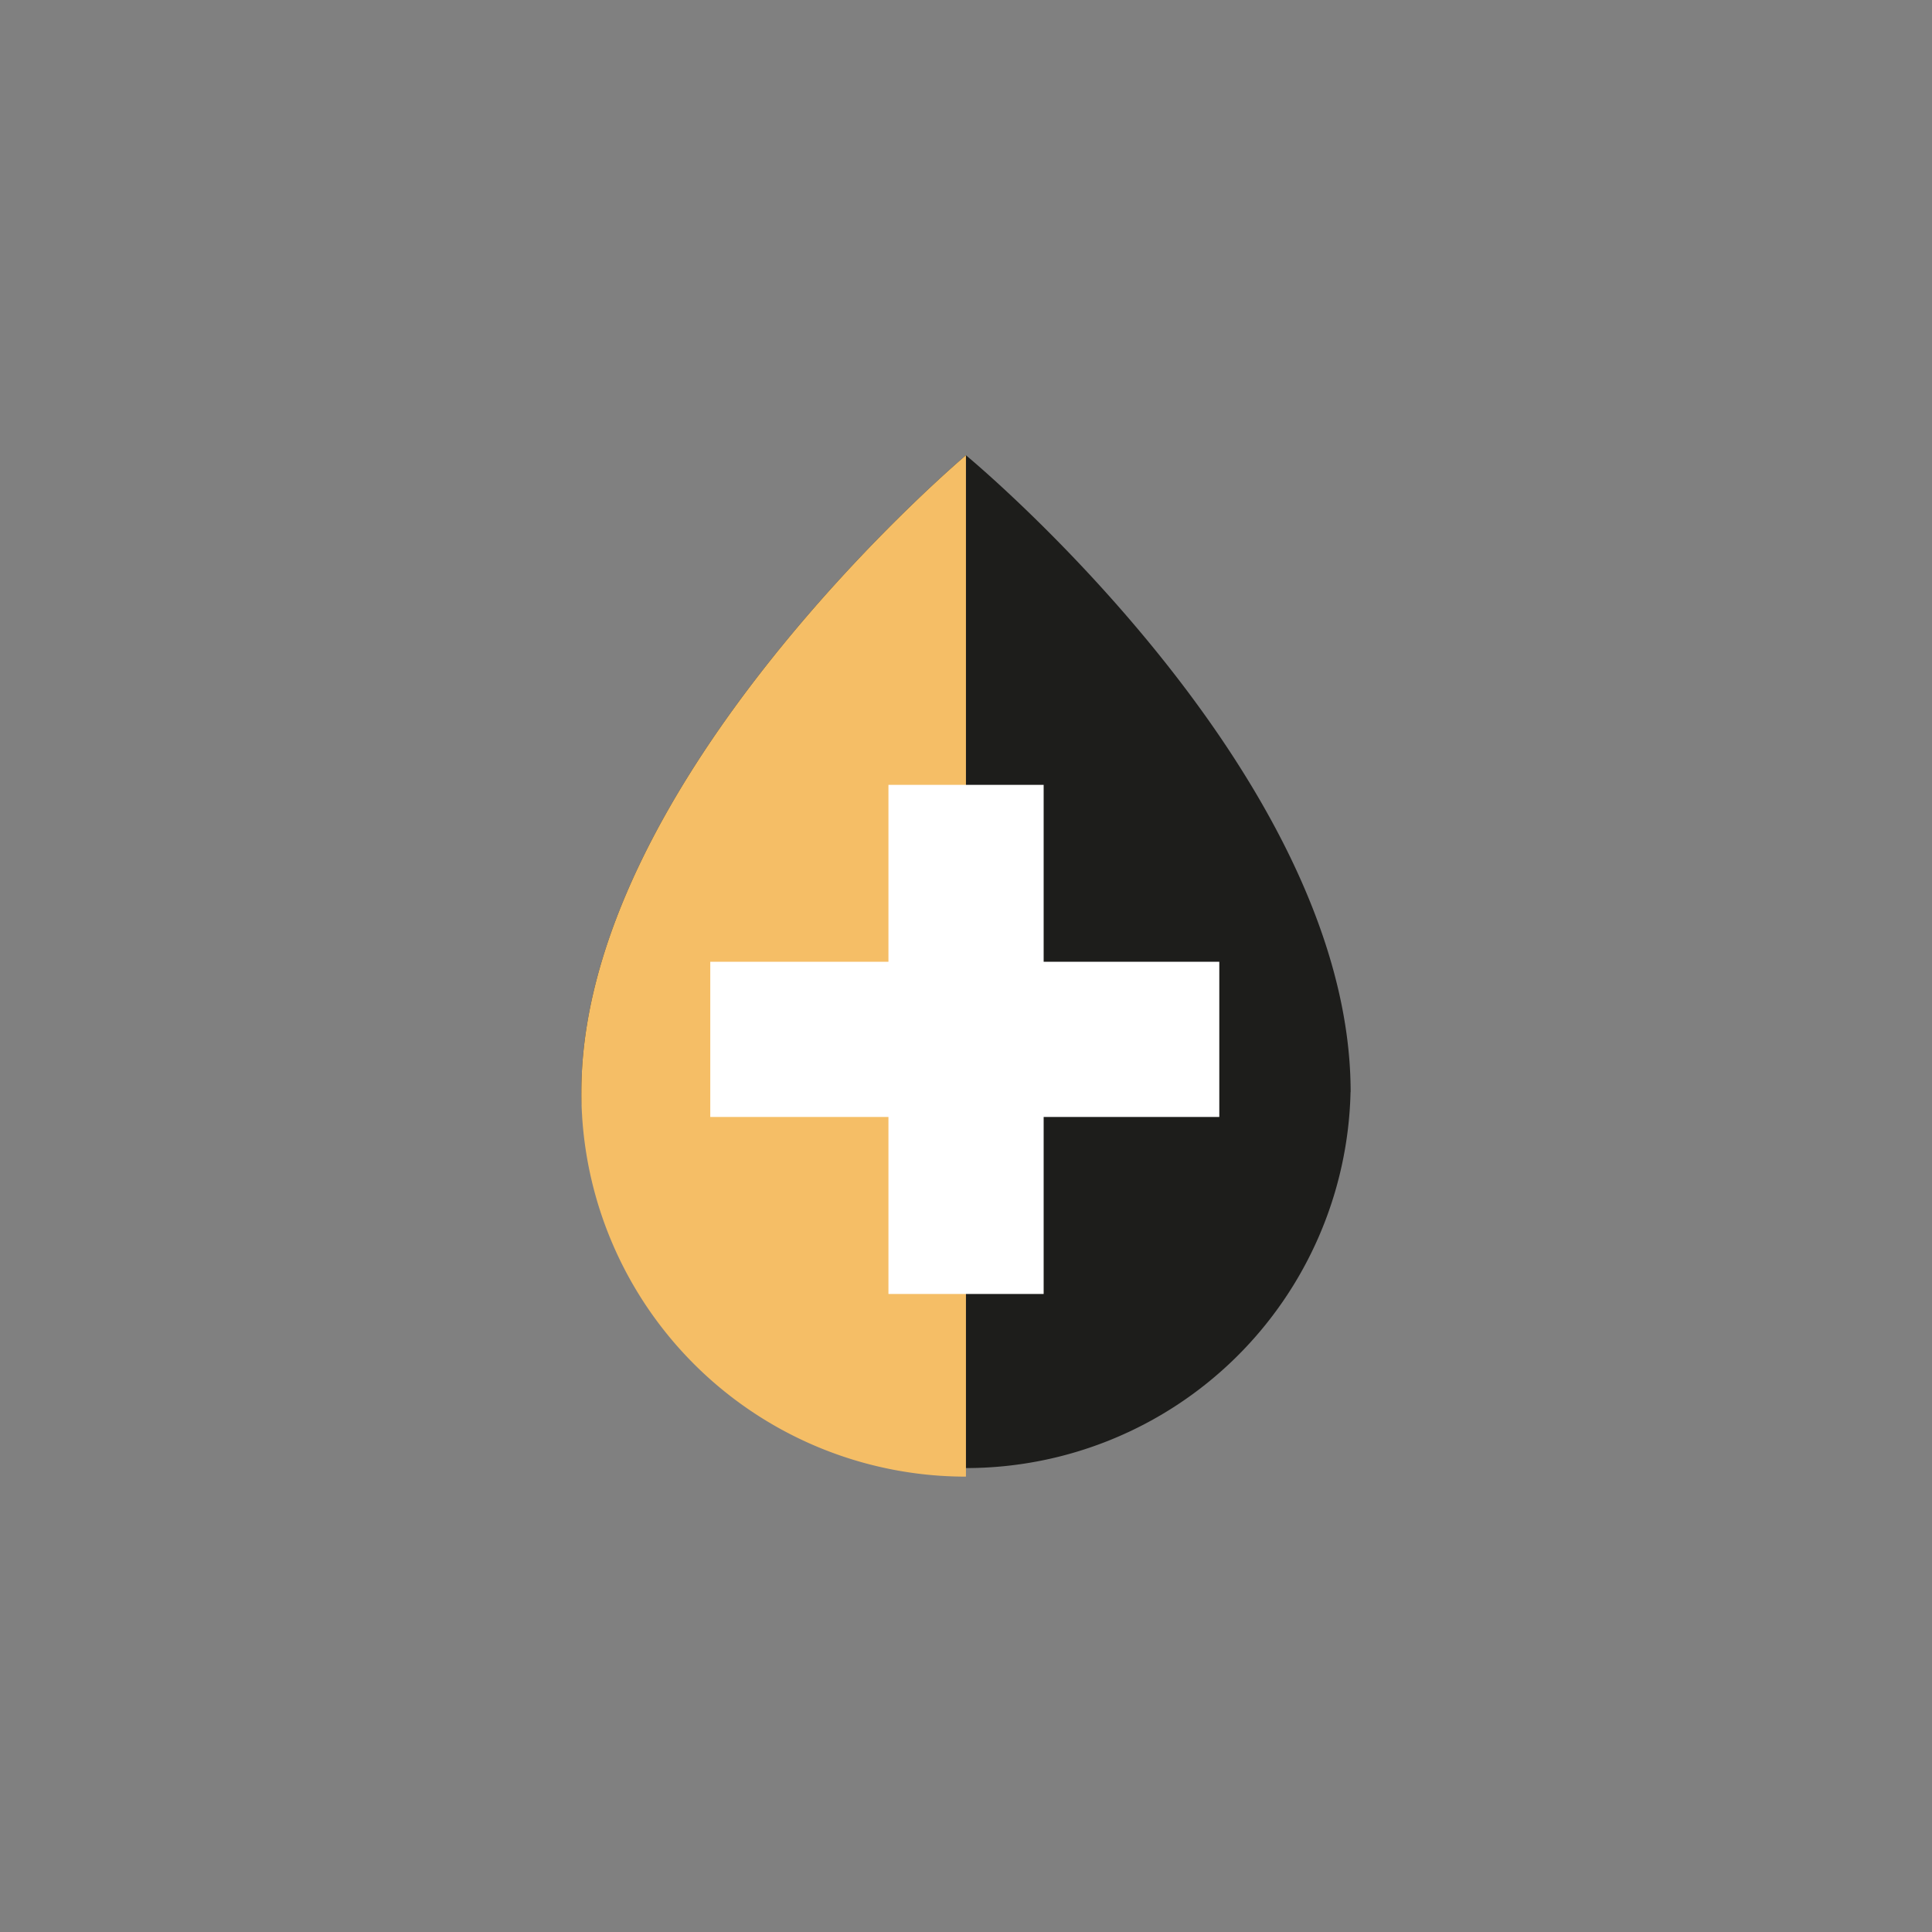
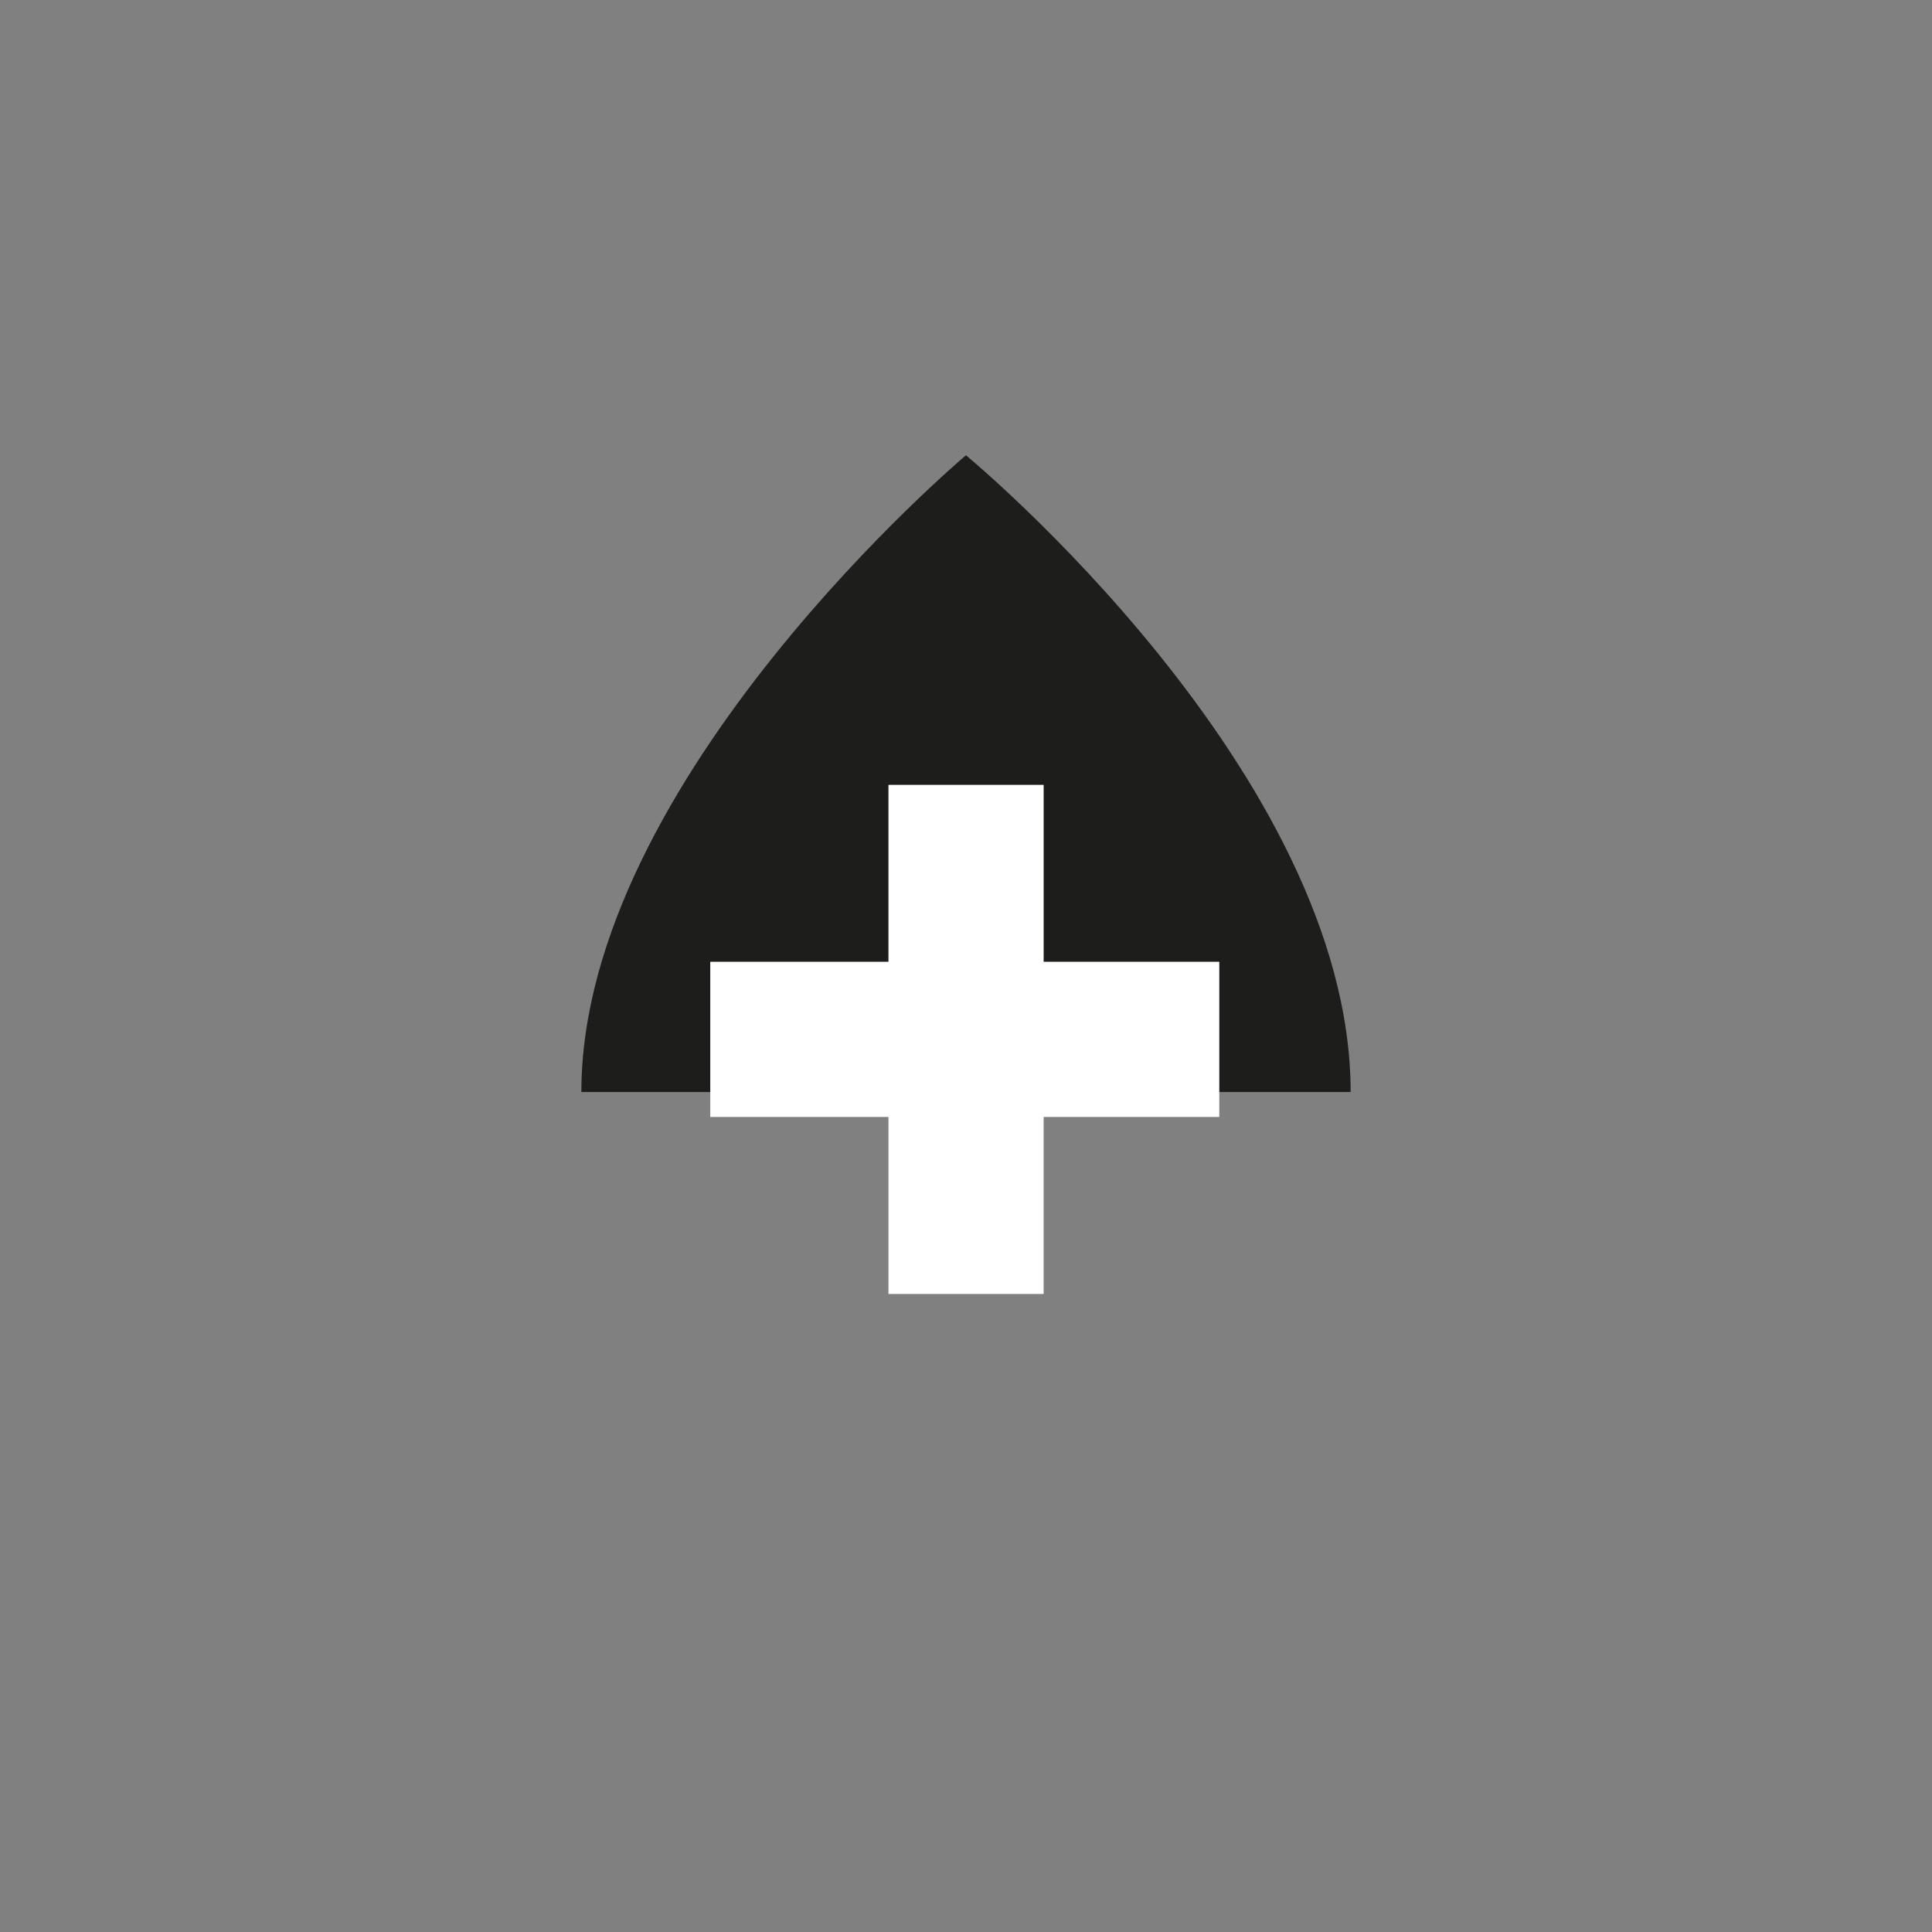
<svg xmlns="http://www.w3.org/2000/svg" viewBox="0 0 198.43 198.43">
  <rect x="0" y="0" width="198.43" height="198.43" fill="#808080" stroke="none" />
  <defs>
    <style>.cls-1{fill:#1d1d1b;}.cls-2{fill:#f5be66;}.cls-3{fill:#fff;}</style>
  </defs>
  <g id="Graphics">
-     <path class="cls-1" d="M138.72,112.16c0-32.82-39.51-65.4-39.51-65.4S59.71,80,59.71,112.16a39.51,39.51,0,0,0,79,0Z" />
-     <path class="cls-2" d="M99.21,46.76S59.71,80,59.71,112.16a39.49,39.49,0,0,0,39.5,39.5Z" />
+     <path class="cls-1" d="M138.72,112.16c0-32.82-39.51-65.4-39.51-65.4S59.71,80,59.71,112.16Z" />
    <polygon class="cls-3" points="107.19 132.9 91.25 132.9 91.25 114.72 72.95 114.72 72.95 98.78 91.25 98.78 91.25 80.61 107.19 80.61 107.19 98.78 125.23 98.78 125.23 114.72 107.19 114.72 107.19 132.9" />
  </g>
</svg>